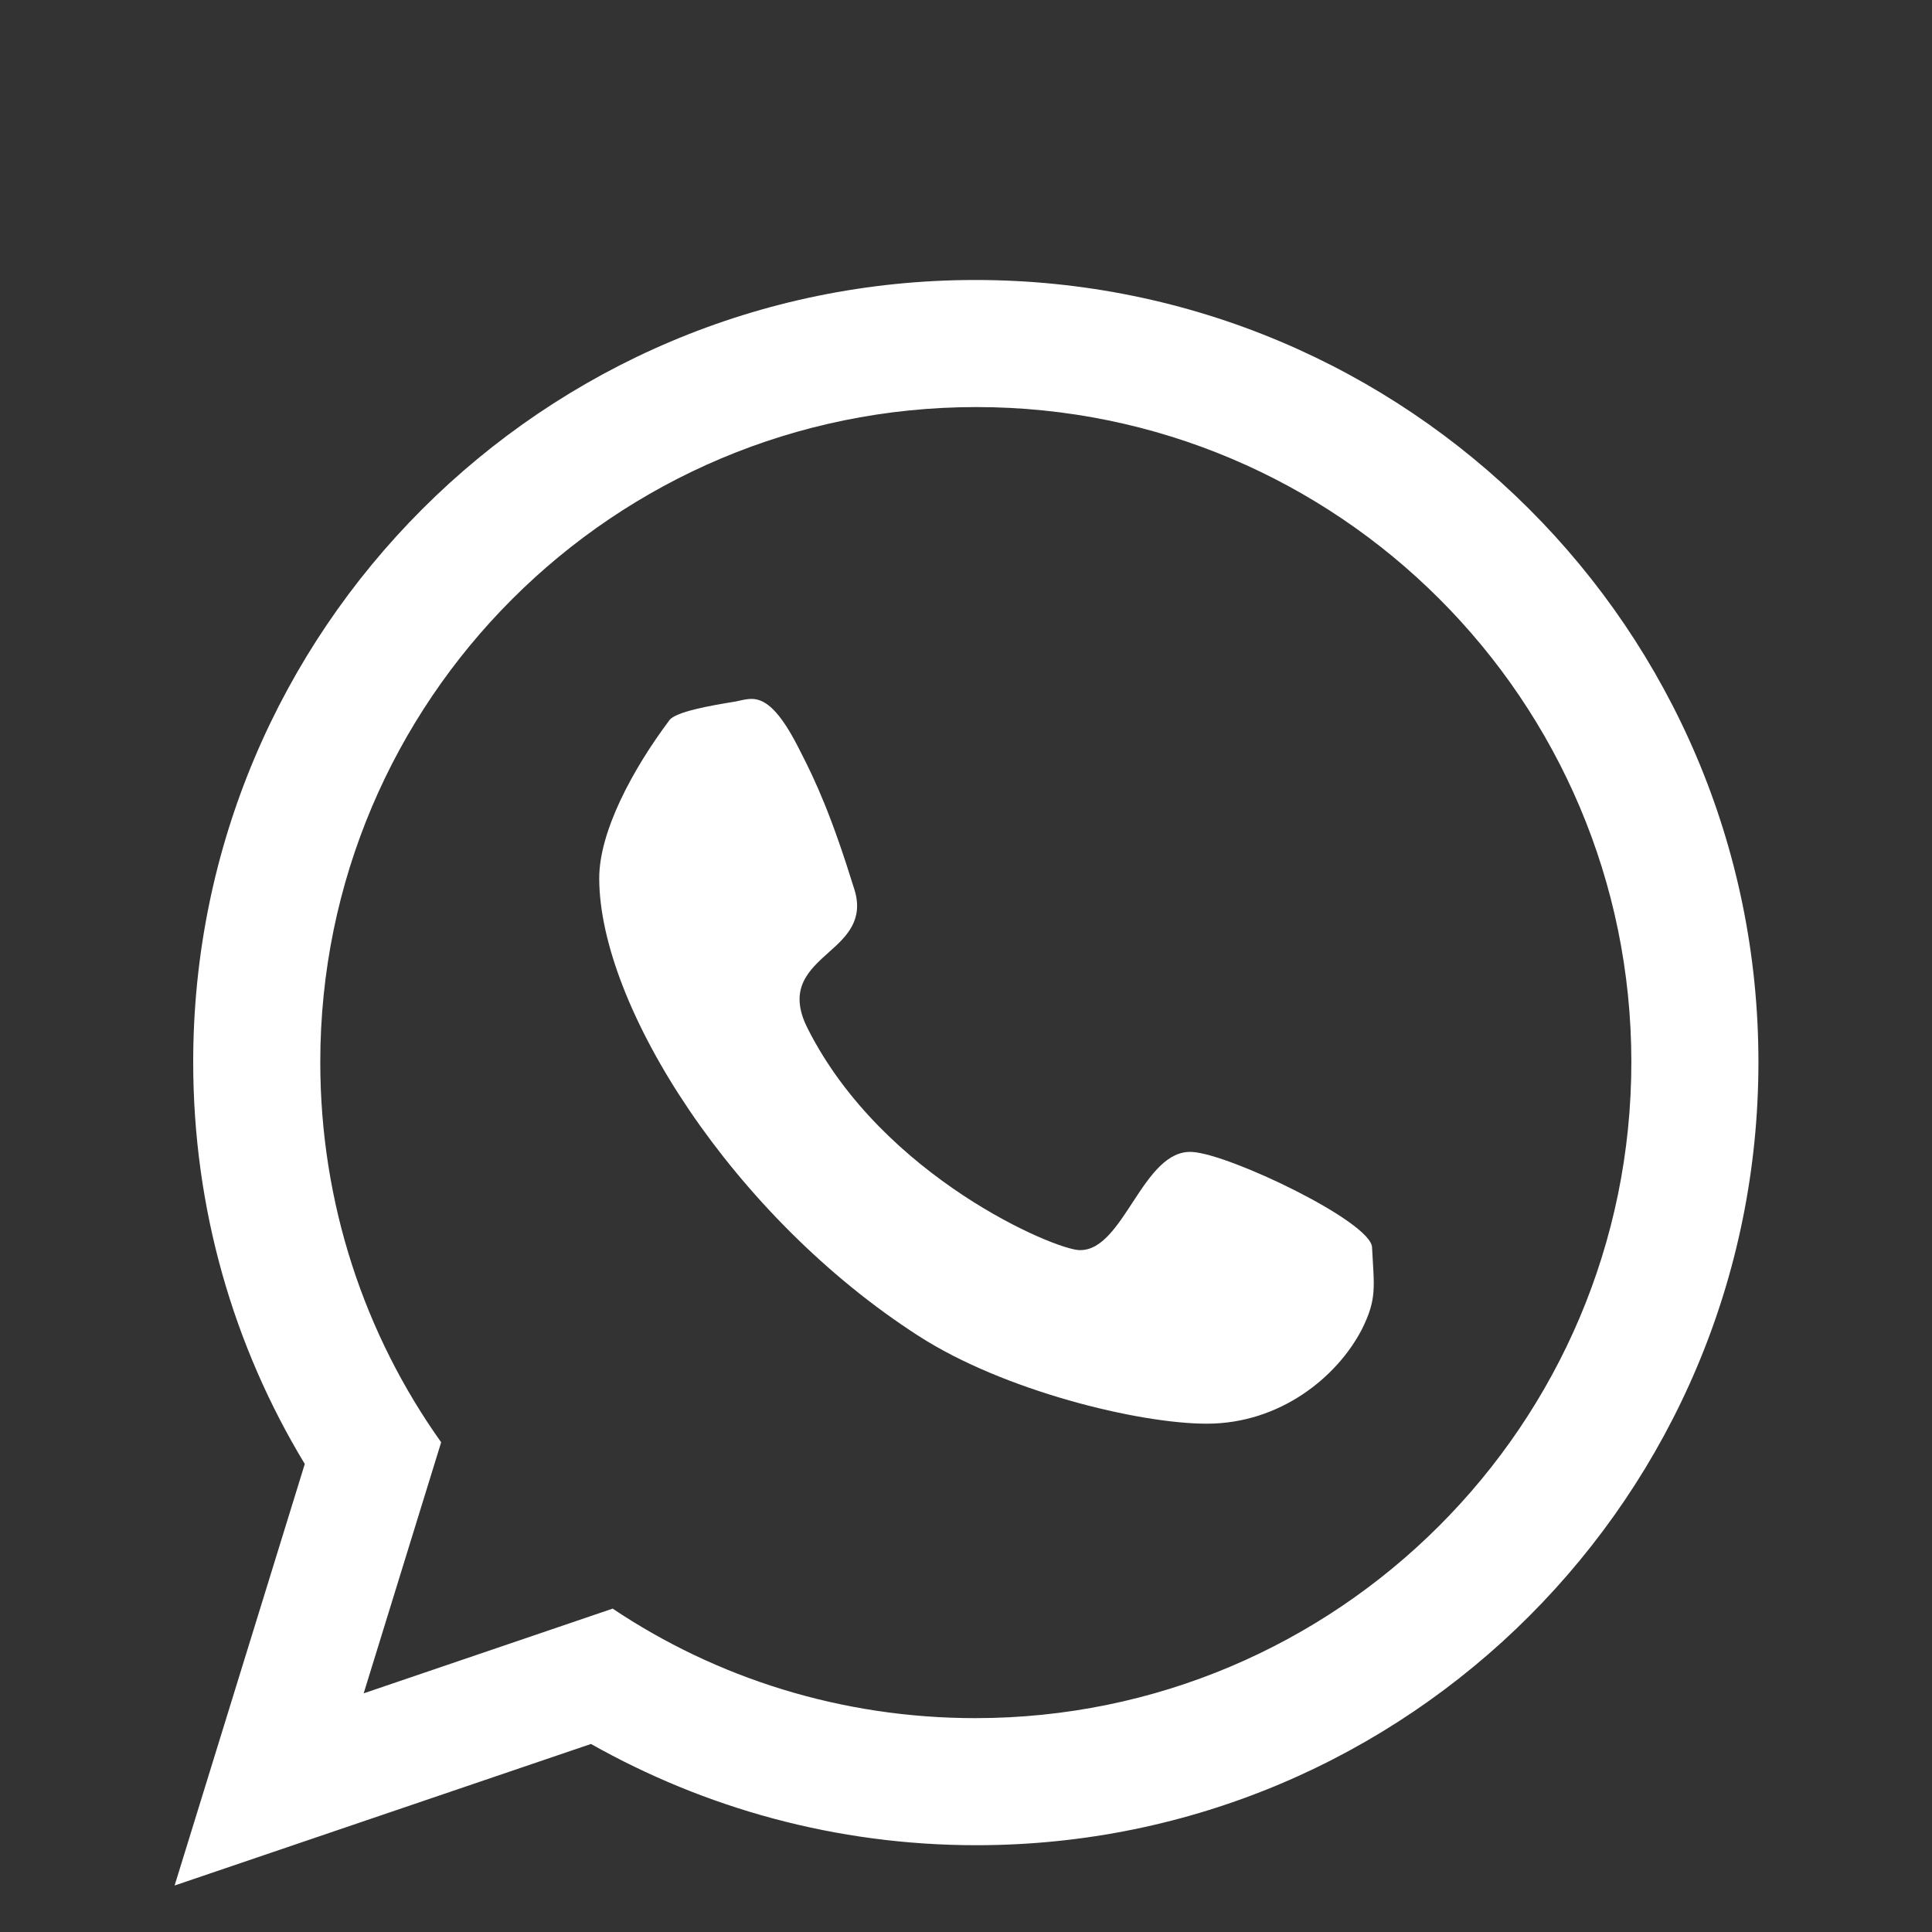
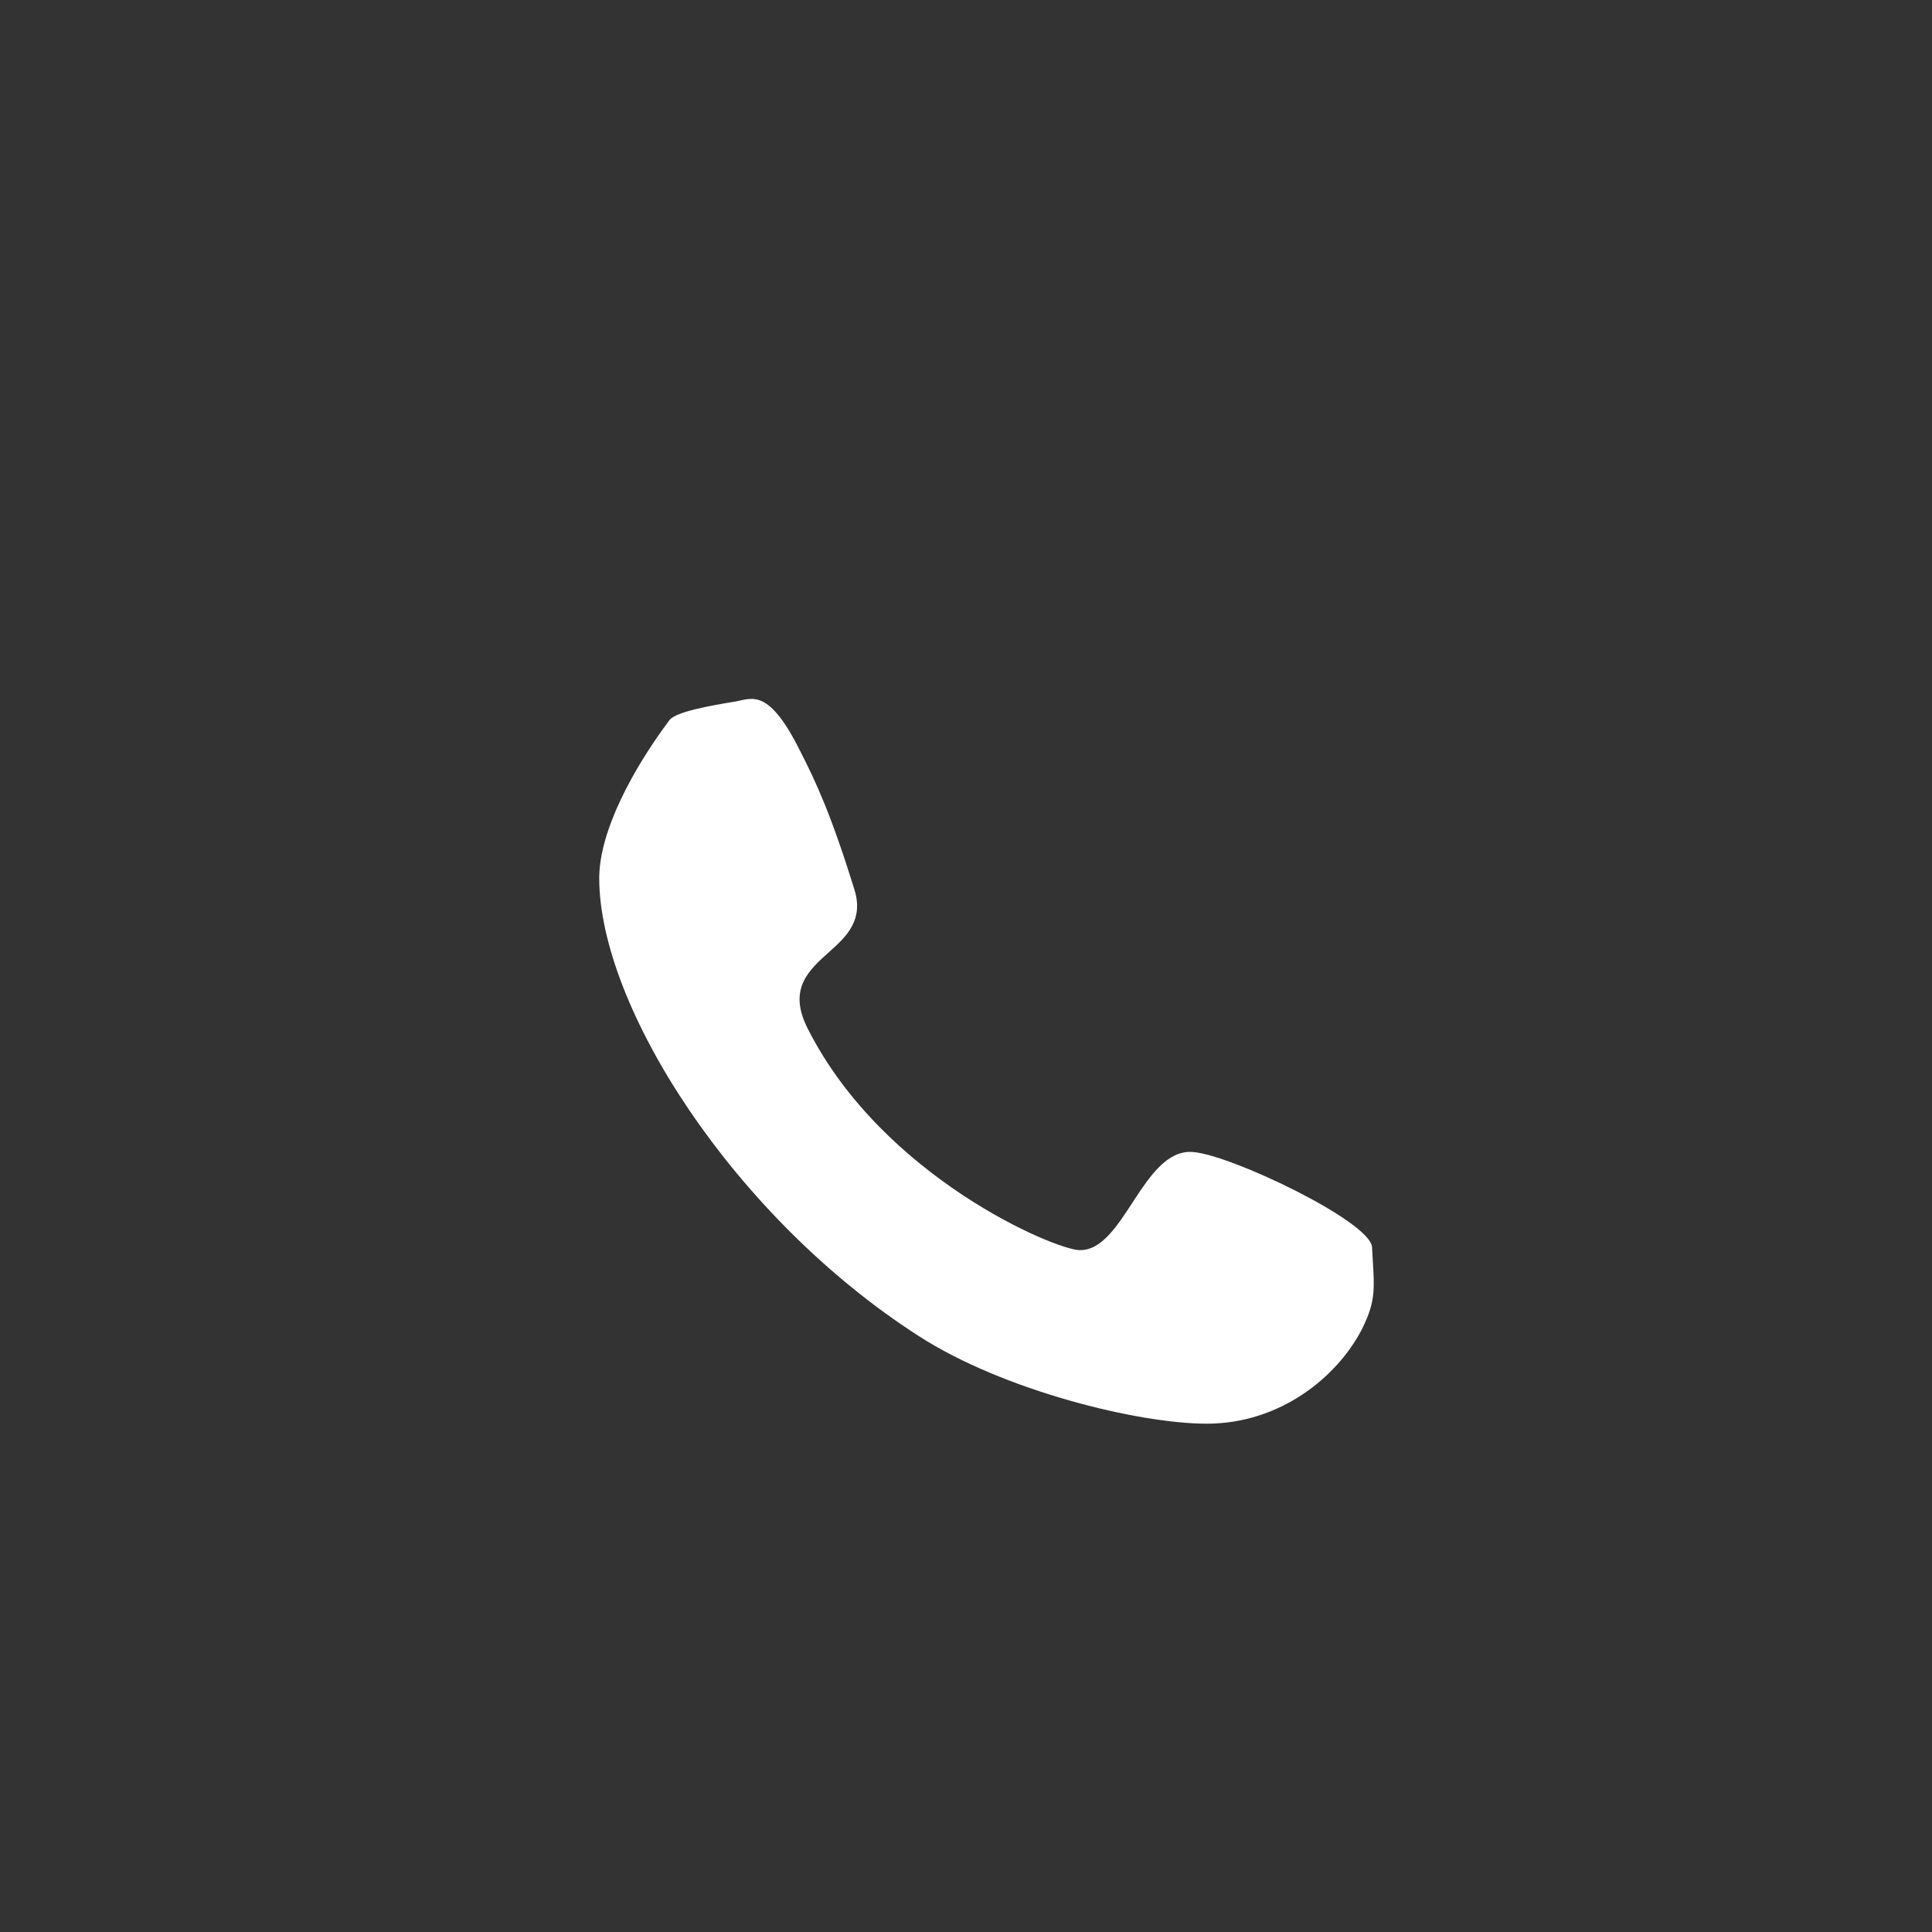
<svg xmlns="http://www.w3.org/2000/svg" version="1.1" id="Camada_1" x="0px" y="0px" viewBox="0 0 187 187" style="enable-background:new 0 0 187 187;" xml:space="preserve">
  <rect x="0" y="0" width="187" height="187" fill="#333333" stroke="none" />
  <style type="text/css">
	.st0{fill-rule:evenodd;clip-rule:evenodd;fill:#FFFFFF;}
</style>
  <g>
    <path class="st0" d="M115.4,111.5c-4.8-0.3-6.6,9.6-10.9,9.5c-2.3,0-19-7-26.3-21.4c-2-3.9,0.1-5.7,2.1-7.5c1.7-1.5,3.3-3.1,2.4-6   C80.5,79,79,75.7,77.4,72.6c-3-6-4.6-5-6.2-4.7c-2.5,0.4-5.8,1-6.4,1.8C61.2,74.5,58,80.5,58,85c0,12.4,13,32.8,30.9,44.3   c8.2,5.3,21.3,8.5,27.9,8.5c7.1,0,12.6-4.5,15-9.1c1.5-3,1.2-4.1,1-8C132.6,118.2,119,111.7,115.4,111.5L115.4,111.5z" />
-     <path class="st0" d="M94.4,166.3c-13,0-25.1-3.9-35.1-10.6l-24.1,8.2l7.5-24.3C35.3,129.2,31,116.5,31,102.8   c0-35,28.4-63.4,63.5-63.4c35,0,63.4,28.4,63.4,63.4C157.9,137.9,129.4,166.3,94.4,166.3L94.4,166.3z M94.4,27.1   c-41.8,0-75.7,33.9-75.7,75.7c0,14.2,3.9,27.5,10.8,38.9l-12.6,40.8l40.3-13.7c11,6.2,23.7,9.8,37.3,9.8   c41.8,0,75.7-33.9,75.7-75.8S136.2,27.1,94.4,27.1L94.4,27.1z" />
  </g>
</svg>